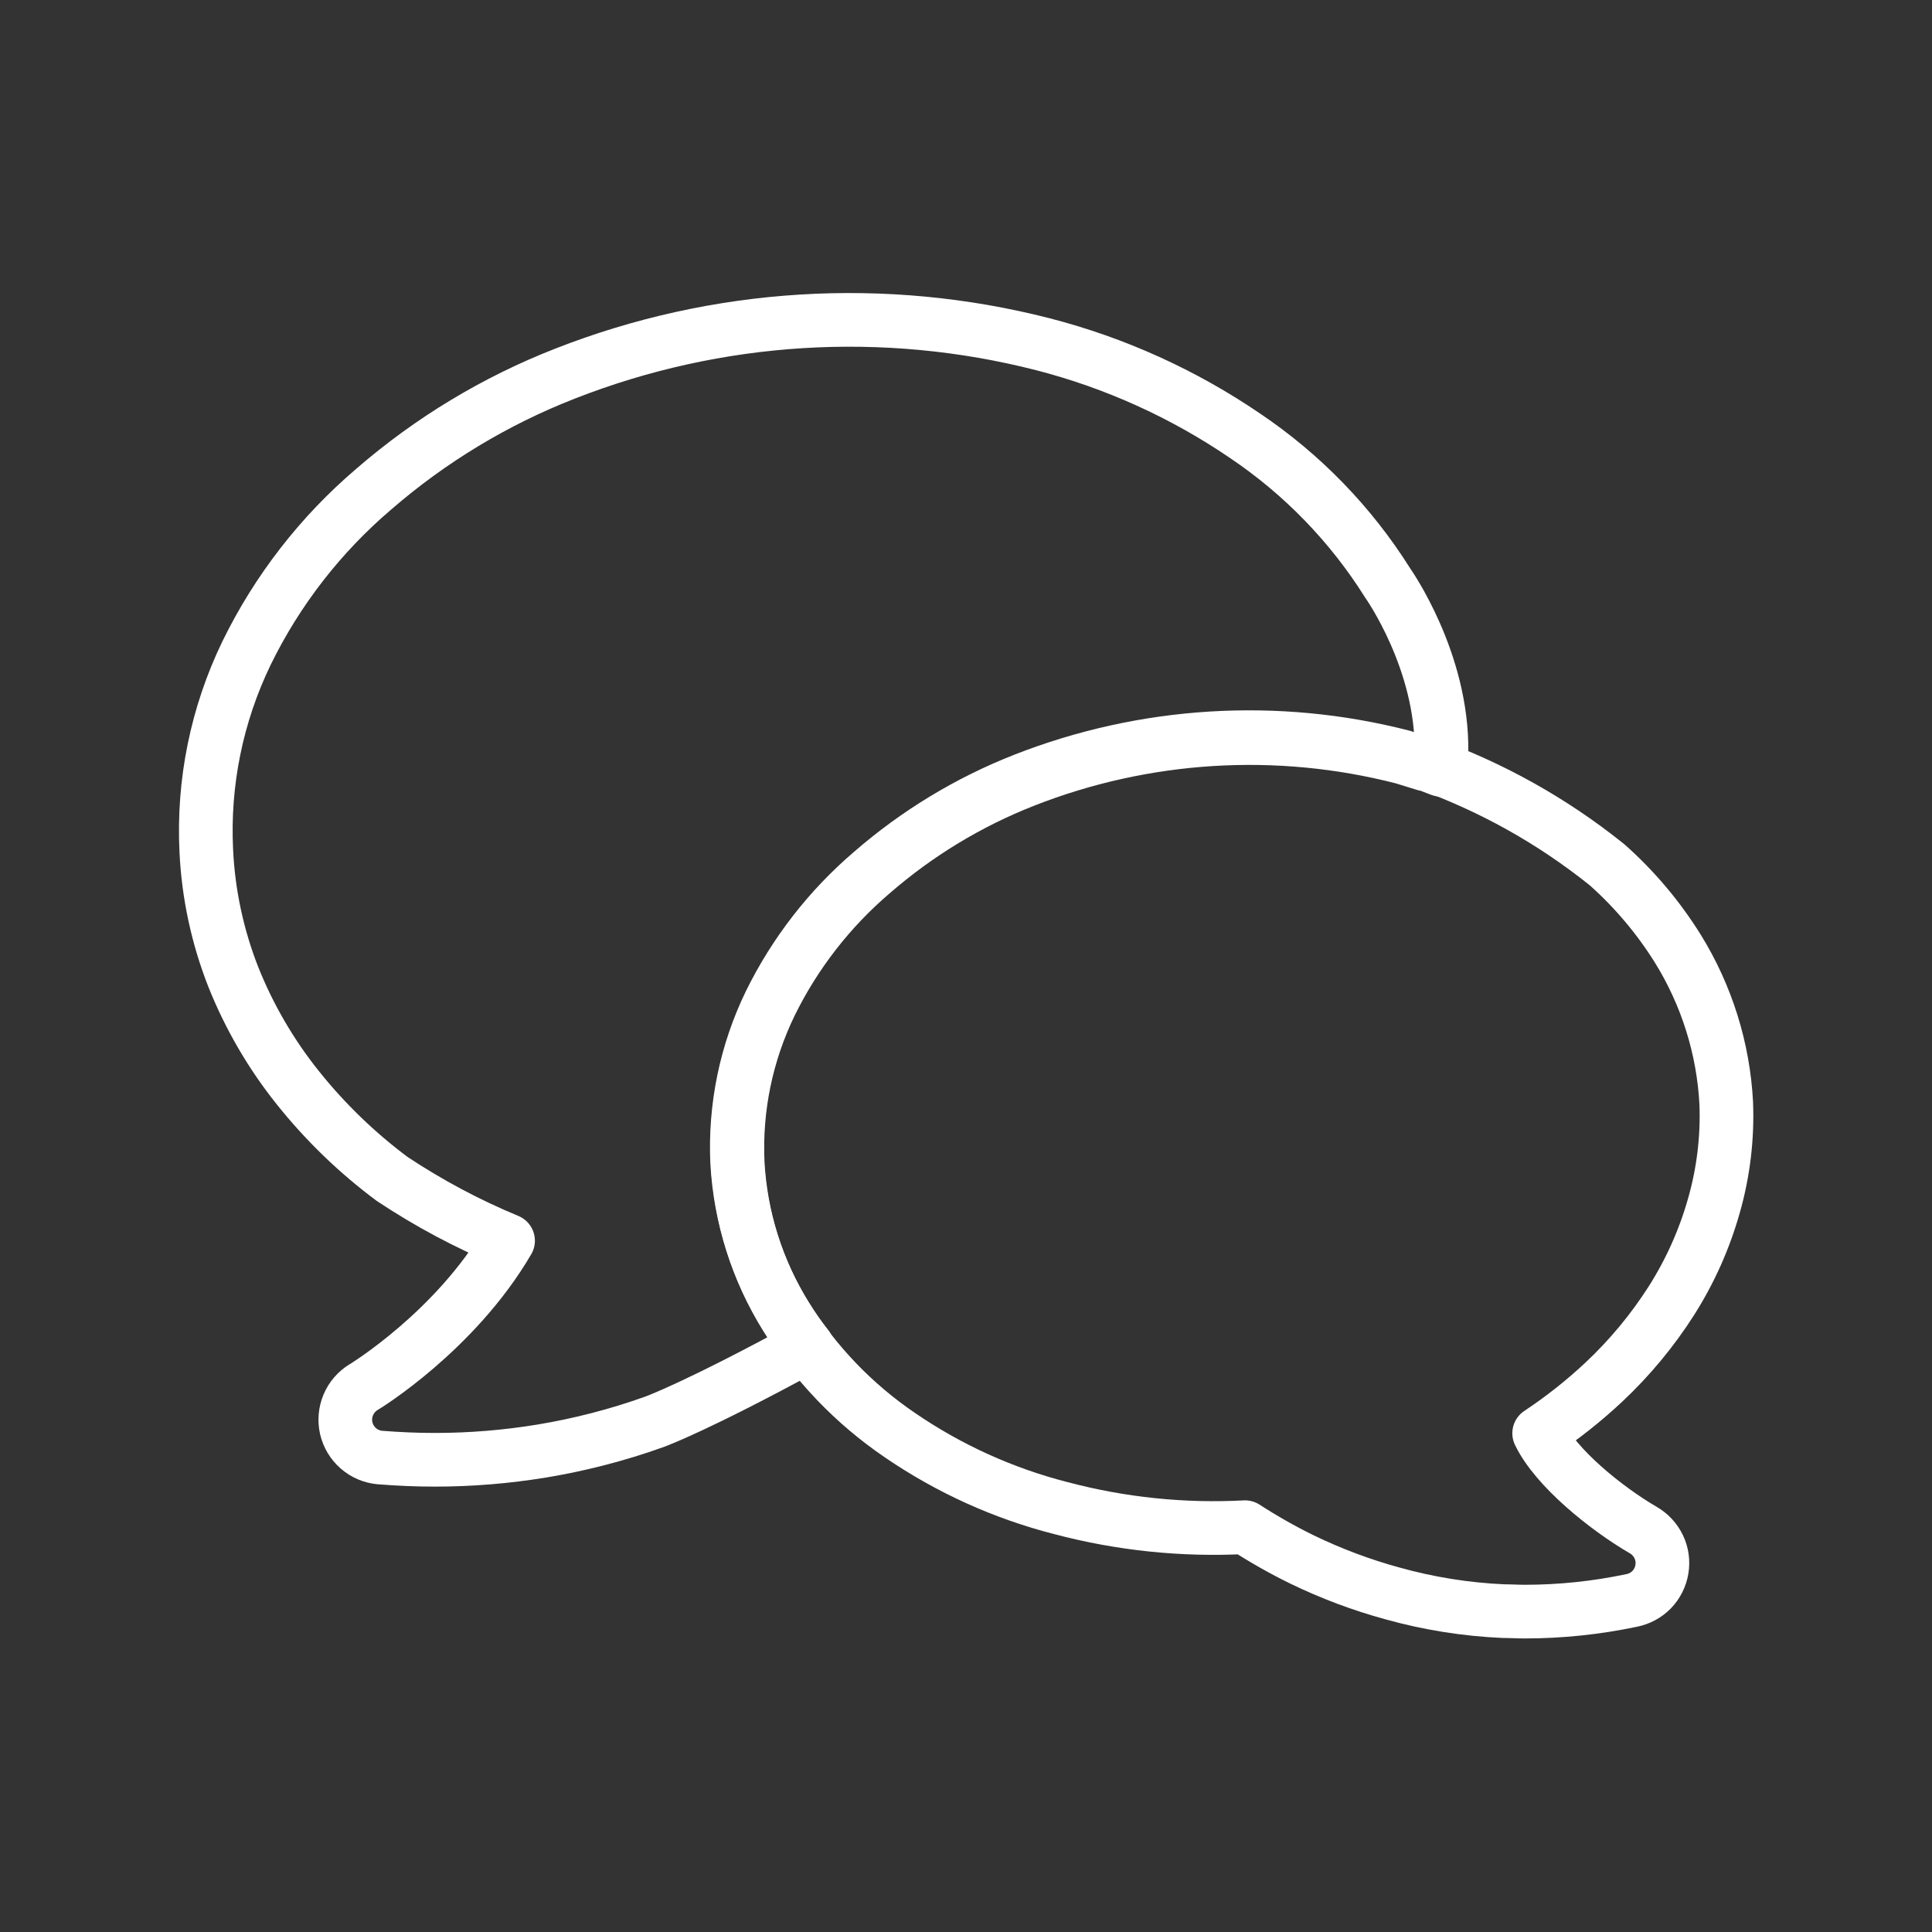
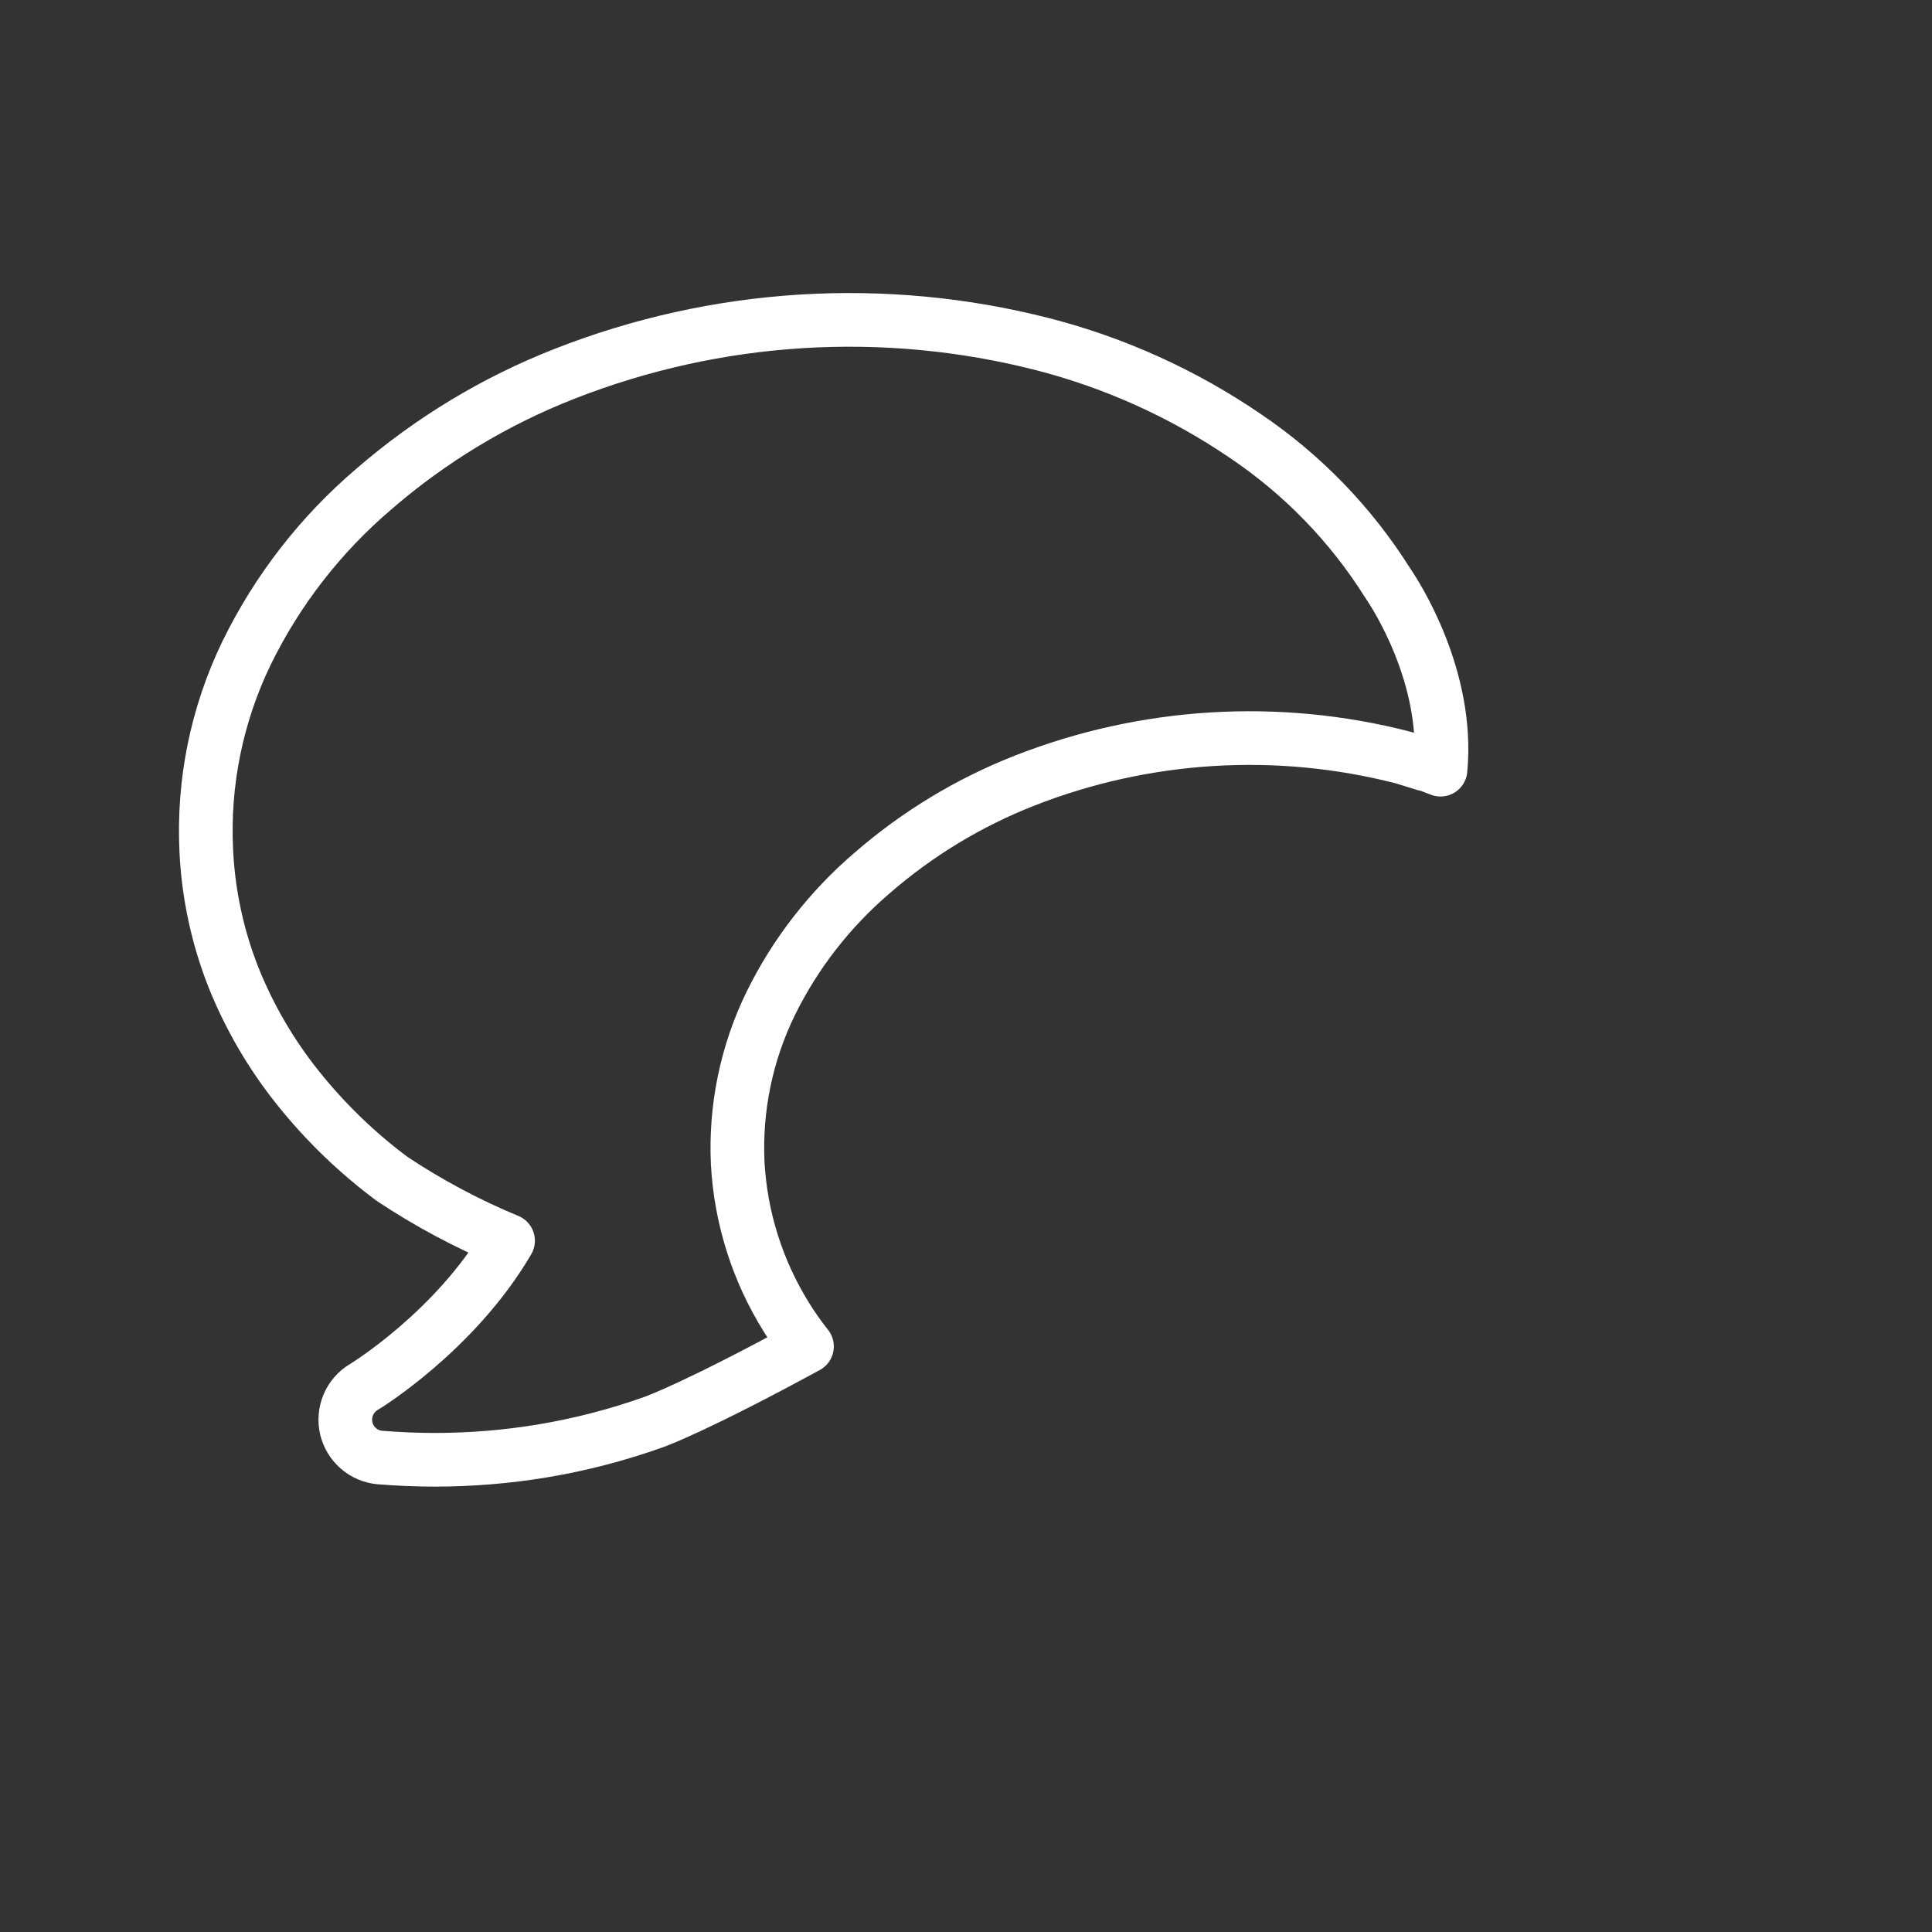
<svg xmlns="http://www.w3.org/2000/svg" width="36" height="36" viewBox="0 0 36 36" fill="none">
  <rect x="0" y="0" width="36" height="36" fill="#333333" stroke="none" />
-   <path d="M32.166 20.558C32.113 19.537 31.802 18.546 31.264 17.677C30.903 17.098 30.461 16.573 29.951 16.119L29.929 16.101C28.921 15.294 27.787 14.661 26.573 14.226H26.544L26.134 14.098C23.794 13.496 21.325 13.648 19.076 14.531C18.041 14.938 17.083 15.519 16.243 16.249C15.452 16.924 14.808 17.753 14.349 18.686C13.9 19.61 13.689 20.632 13.736 21.658C13.793 22.677 14.106 23.665 14.646 24.531C15.191 25.408 15.915 26.162 16.77 26.743C17.683 27.368 18.698 27.828 19.77 28.102C20.888 28.398 22.045 28.518 23.199 28.457C23.541 28.678 23.896 28.88 24.262 29.059C24.804 29.321 25.369 29.534 25.95 29.692C26.623 29.88 27.315 29.99 28.012 30.021C28.146 30.021 28.279 30.03 28.412 30.03C29.081 30.03 29.748 29.96 30.403 29.822C30.545 29.794 30.676 29.724 30.777 29.62C30.877 29.516 30.944 29.383 30.967 29.24C30.991 29.097 30.97 28.95 30.907 28.82C30.844 28.689 30.743 28.581 30.617 28.509C29.925 28.106 28.988 27.349 28.68 26.707C29.107 26.424 29.51 26.105 29.884 25.755C30.367 25.302 30.792 24.79 31.148 24.231C31.494 23.685 31.759 23.092 31.935 22.47C32.113 21.849 32.191 21.203 32.166 20.558Z" stroke="white" stroke-linecap="round" stroke-linejoin="round" />
  <path d="M14.655 24.547C14.115 23.682 13.802 22.694 13.746 21.675C13.698 20.649 13.909 19.627 14.359 18.703C14.817 17.77 15.462 16.941 16.252 16.266C17.092 15.536 18.05 14.955 19.086 14.548C21.334 13.665 23.804 13.513 26.143 14.115L26.554 14.242H26.582L26.842 14.342C27.006 12.615 26.002 11.072 25.858 10.864C25.174 9.774 24.269 8.84 23.201 8.121C22.053 7.338 20.778 6.761 19.432 6.414C16.48 5.659 13.365 5.85 10.528 6.962C9.227 7.47 8.022 8.198 6.966 9.113C5.974 9.958 5.166 10.998 4.594 12.169C4.039 13.316 3.781 14.583 3.844 15.855C3.882 16.661 4.053 17.455 4.348 18.206C4.645 18.949 5.05 19.644 5.55 20.269C6.062 20.91 6.654 21.482 7.312 21.971C7.992 22.422 8.713 22.807 9.467 23.119C8.482 24.806 6.795 25.837 6.776 25.847C6.648 25.924 6.548 26.04 6.49 26.178C6.432 26.315 6.419 26.468 6.452 26.613C6.486 26.759 6.565 26.89 6.678 26.988C6.79 27.086 6.931 27.146 7.08 27.159C7.421 27.186 7.762 27.201 8.104 27.201C8.771 27.201 9.437 27.146 10.095 27.038C10.807 26.92 11.508 26.739 12.187 26.496C12.221 26.484 12.984 26.207 15.037 25.089C14.897 24.913 14.771 24.735 14.655 24.547Z" stroke="white" stroke-linecap="round" stroke-linejoin="round" />
</svg>